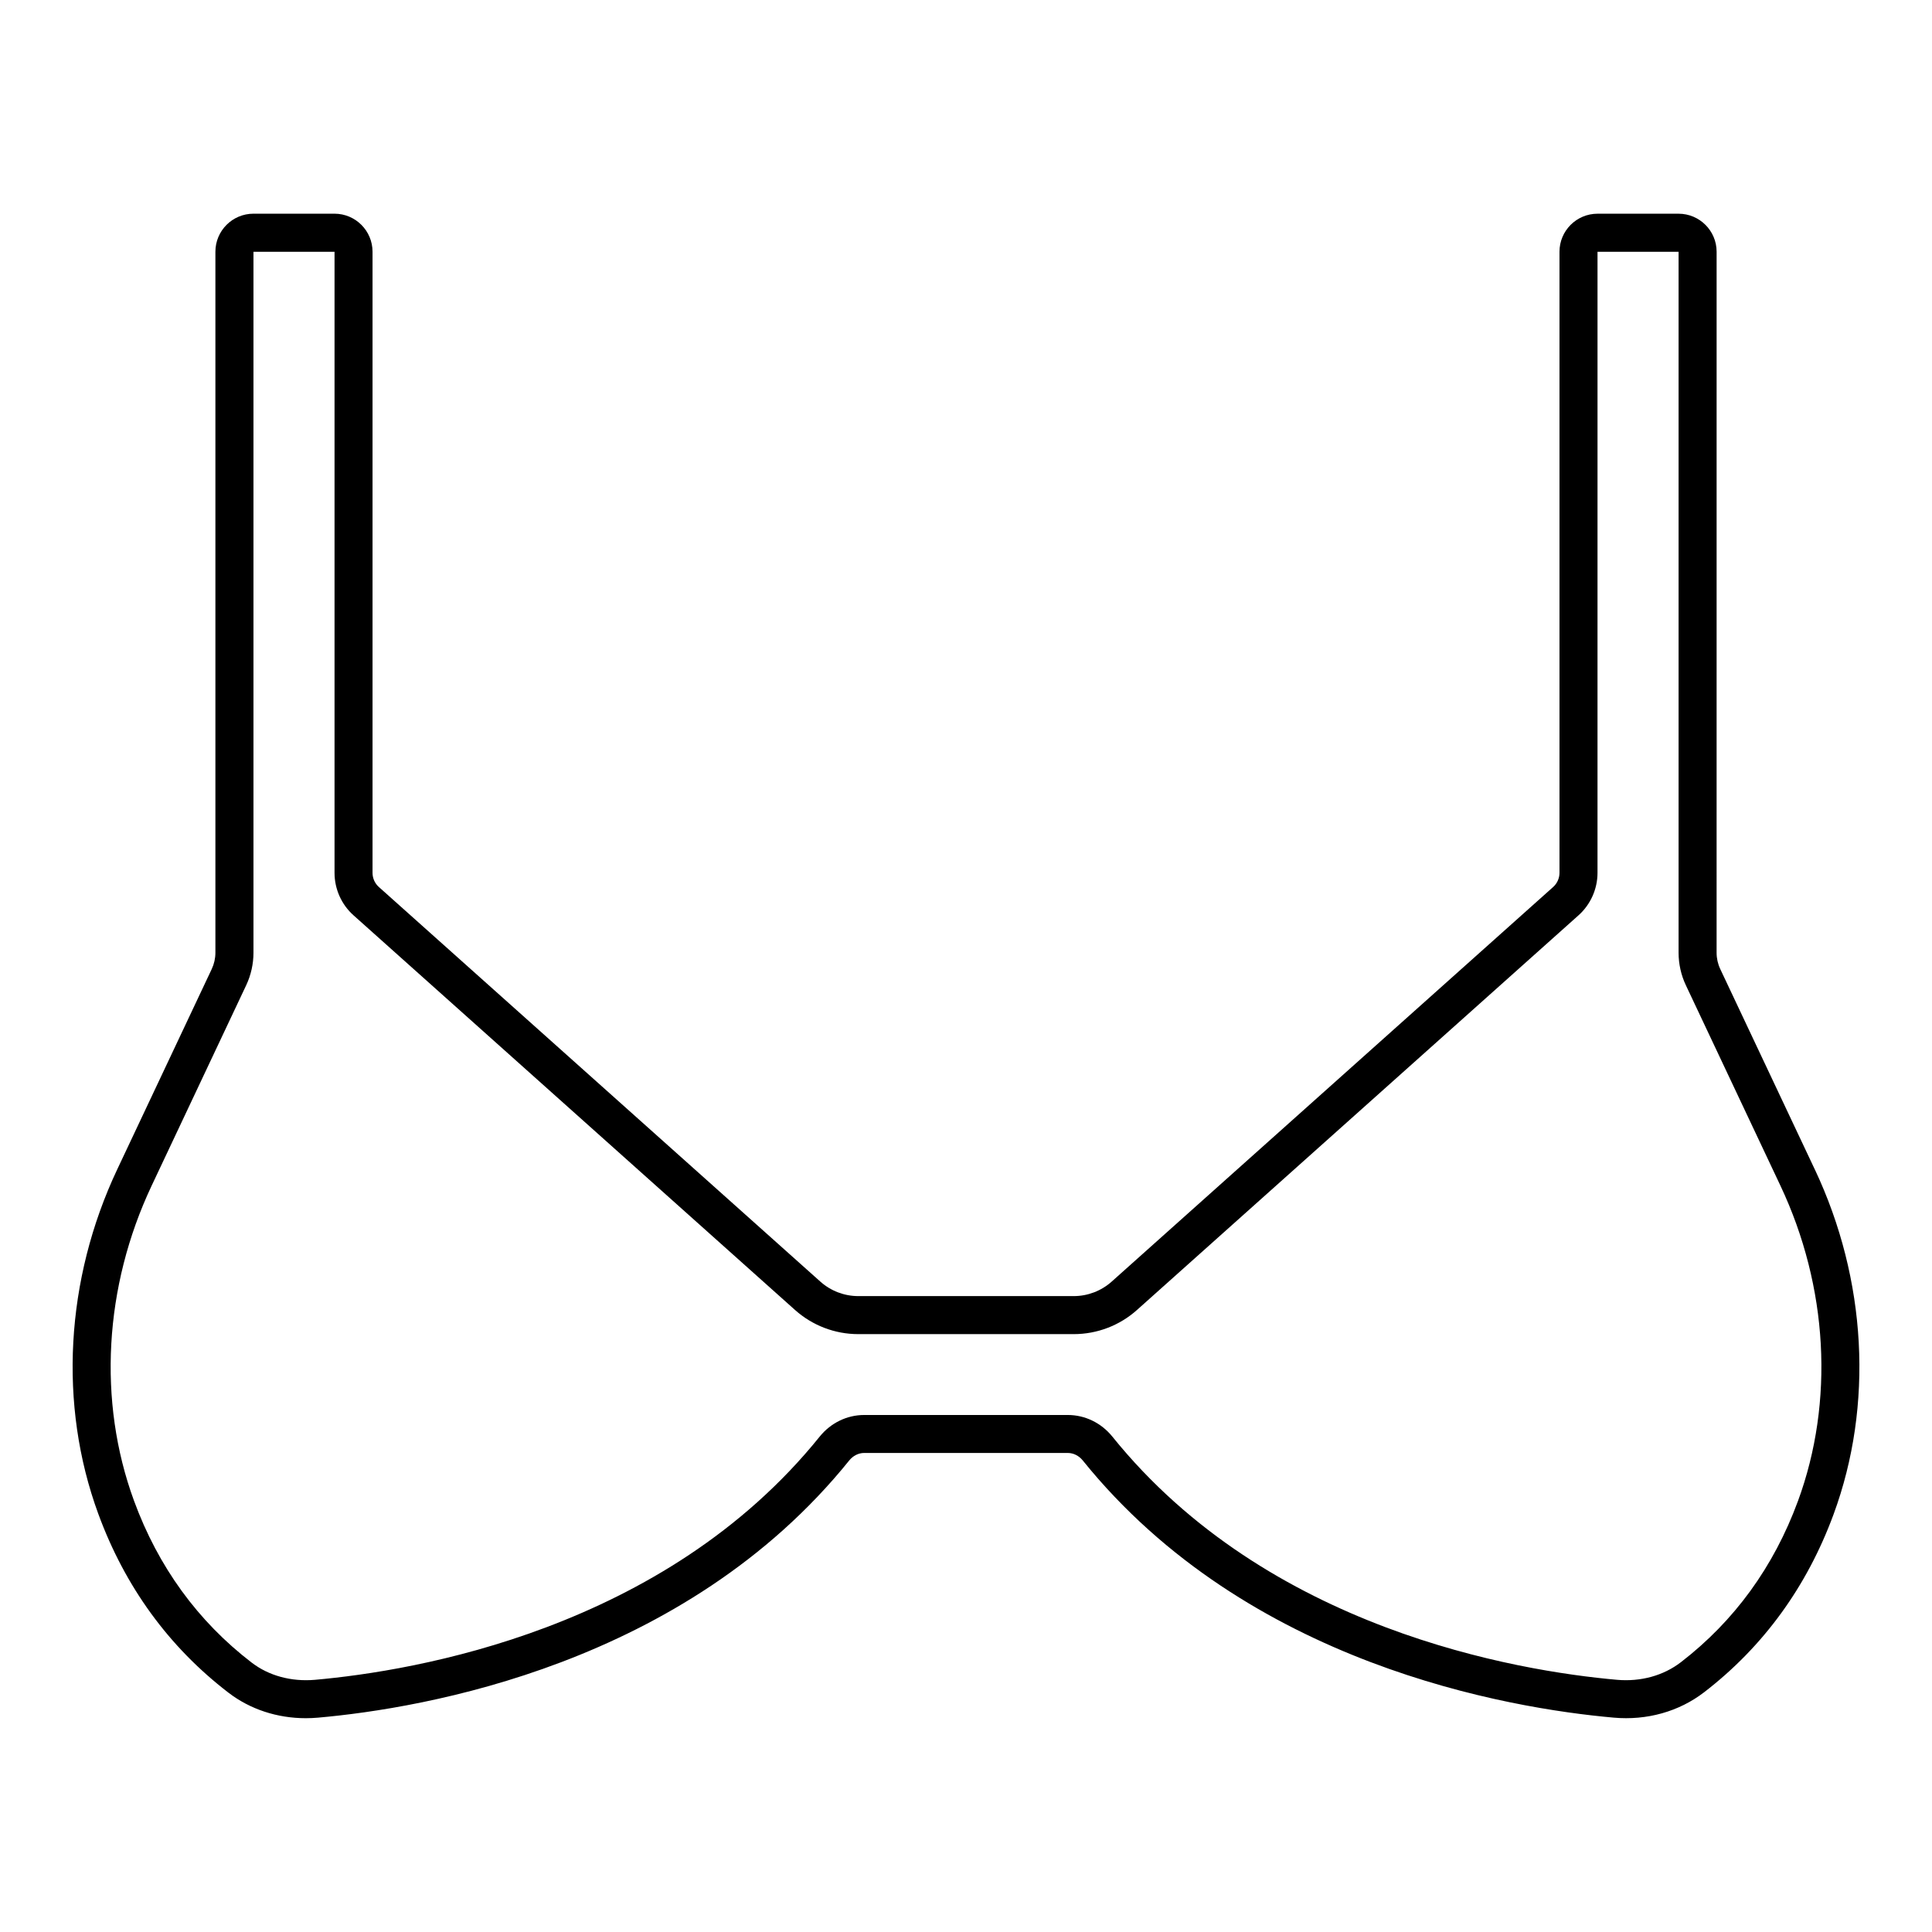
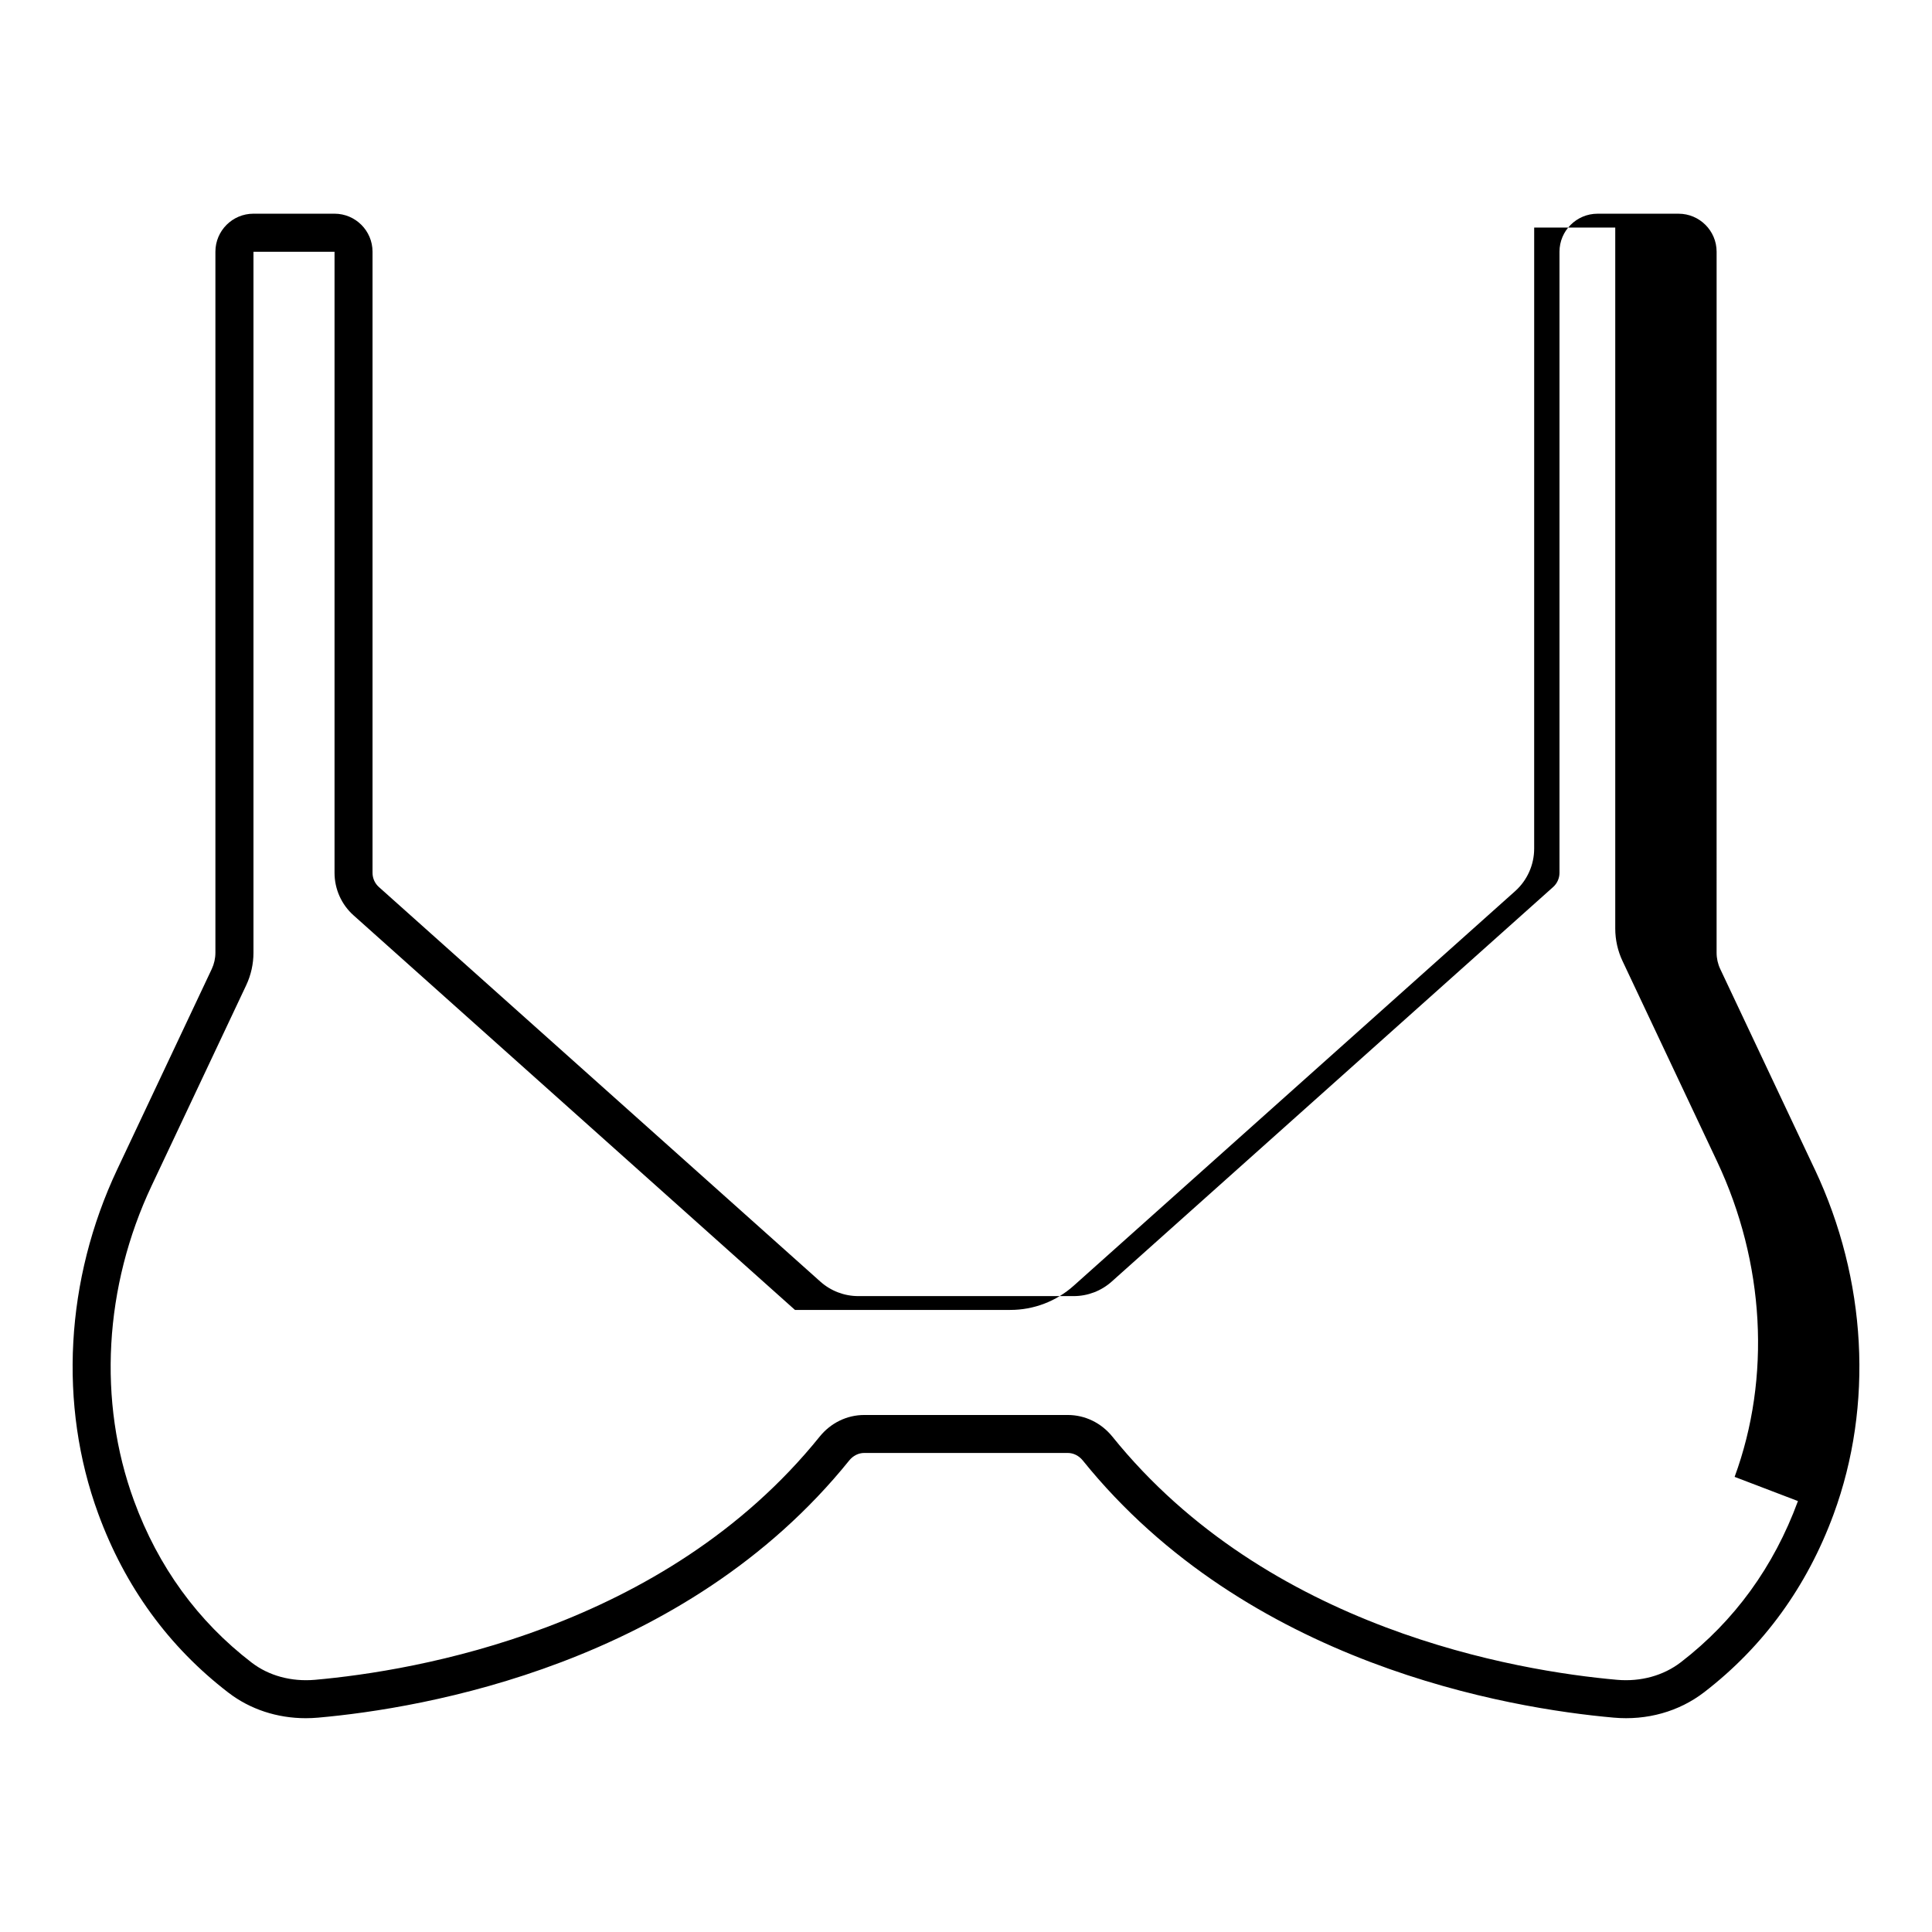
<svg xmlns="http://www.w3.org/2000/svg" fill="#000000" width="800px" height="800px" version="1.1" viewBox="144 144 512 512">
-   <path d="m624.94 453.91-25.062-53.121c-0.625-1.324-0.961-2.805-0.961-4.285l0.004-185.79c0-5.559-4.523-10.078-10.078-10.078h-21.484c-5.555 0-10.078 4.519-10.078 10.078v164.59c0 1.434-0.613 2.805-1.676 3.758l-116.99 104.57c-2.777 2.481-6.356 3.848-10.07 3.848h-57.082c-3.719 0-7.293-1.367-10.07-3.848l-116.99-104.57c-1.066-0.949-1.676-2.316-1.676-3.754v-164.6c0-5.559-4.519-10.078-10.078-10.078h-21.484c-5.559 0-10.078 4.519-10.078 10.078v185.78c0 1.473-0.336 2.961-0.961 4.297l-25.062 53.129c-13.754 29.156-15.59 62.402-5.035 91.207 7.086 19.352 18.699 35.316 34.52 47.457 5.746 4.41 12.926 6.762 20.496 6.762 1.086 0 2.18-0.051 3.277-0.148 27.781-2.461 97.109-14.031 140.74-68.16 1.02-1.258 2.461-1.984 3.961-1.984h53.949c1.508 0 2.957 0.723 3.977 1.988 43.617 54.105 112.91 65.684 140.68 68.152 8.836 0.797 17.344-1.609 24-6.734 15.699-12.094 27.242-27.969 34.309-47.191 10.605-28.852 8.789-62.156-4.992-91.363zm-4.465 87.887c-6.402 17.406-16.832 31.77-31 42.688-4.644 3.582-10.66 5.231-16.953 4.68-26.488-2.352-92.535-13.344-133.73-64.441-2.941-3.644-7.246-5.738-11.816-5.738h-53.953c-4.555 0-8.855 2.086-11.797 5.727-41.211 51.129-107.3 62.109-133.79 64.457-6.254 0.535-12.188-1.074-16.746-4.566-14.281-10.961-24.777-25.406-31.195-42.934-9.633-26.297-7.926-56.715 4.688-83.445l25.066-53.137c1.258-2.672 1.922-5.644 1.922-8.59v-185.78h21.484v164.59c0 4.305 1.836 8.414 5.039 11.266l116.98 104.57c4.625 4.137 10.586 6.414 16.785 6.414h57.082c6.199 0 12.164-2.277 16.785-6.414l116.99-104.57c3.203-2.863 5.039-6.973 5.039-11.266l0.004-164.59h21.484v185.79c0 2.961 0.668 5.938 1.93 8.594l25.059 53.113c12.633 26.781 14.324 57.25 4.644 83.586z" />
+   <path d="m624.94 453.91-25.062-53.121c-0.625-1.324-0.961-2.805-0.961-4.285l0.004-185.79c0-5.559-4.523-10.078-10.078-10.078h-21.484c-5.555 0-10.078 4.519-10.078 10.078v164.59c0 1.434-0.613 2.805-1.676 3.758l-116.99 104.57c-2.777 2.481-6.356 3.848-10.07 3.848h-57.082c-3.719 0-7.293-1.367-10.07-3.848l-116.99-104.57c-1.066-0.949-1.676-2.316-1.676-3.754v-164.6c0-5.559-4.519-10.078-10.078-10.078h-21.484c-5.559 0-10.078 4.519-10.078 10.078v185.78c0 1.473-0.336 2.961-0.961 4.297l-25.062 53.129c-13.754 29.156-15.59 62.402-5.035 91.207 7.086 19.352 18.699 35.316 34.52 47.457 5.746 4.41 12.926 6.762 20.496 6.762 1.086 0 2.18-0.051 3.277-0.148 27.781-2.461 97.109-14.031 140.74-68.16 1.02-1.258 2.461-1.984 3.961-1.984h53.949c1.508 0 2.957 0.723 3.977 1.988 43.617 54.105 112.91 65.684 140.68 68.152 8.836 0.797 17.344-1.609 24-6.734 15.699-12.094 27.242-27.969 34.309-47.191 10.605-28.852 8.789-62.156-4.992-91.363zm-4.465 87.887c-6.402 17.406-16.832 31.77-31 42.688-4.644 3.582-10.66 5.231-16.953 4.68-26.488-2.352-92.535-13.344-133.73-64.441-2.941-3.644-7.246-5.738-11.816-5.738h-53.953c-4.555 0-8.855 2.086-11.797 5.727-41.211 51.129-107.3 62.109-133.79 64.457-6.254 0.535-12.188-1.074-16.746-4.566-14.281-10.961-24.777-25.406-31.195-42.934-9.633-26.297-7.926-56.715 4.688-83.445l25.066-53.137c1.258-2.672 1.922-5.644 1.922-8.59v-185.78h21.484v164.59c0 4.305 1.836 8.414 5.039 11.266l116.98 104.57h57.082c6.199 0 12.164-2.277 16.785-6.414l116.99-104.57c3.203-2.863 5.039-6.973 5.039-11.266l0.004-164.59h21.484v185.79c0 2.961 0.668 5.938 1.93 8.594l25.059 53.113c12.633 26.781 14.324 57.25 4.644 83.586z" />
</svg>